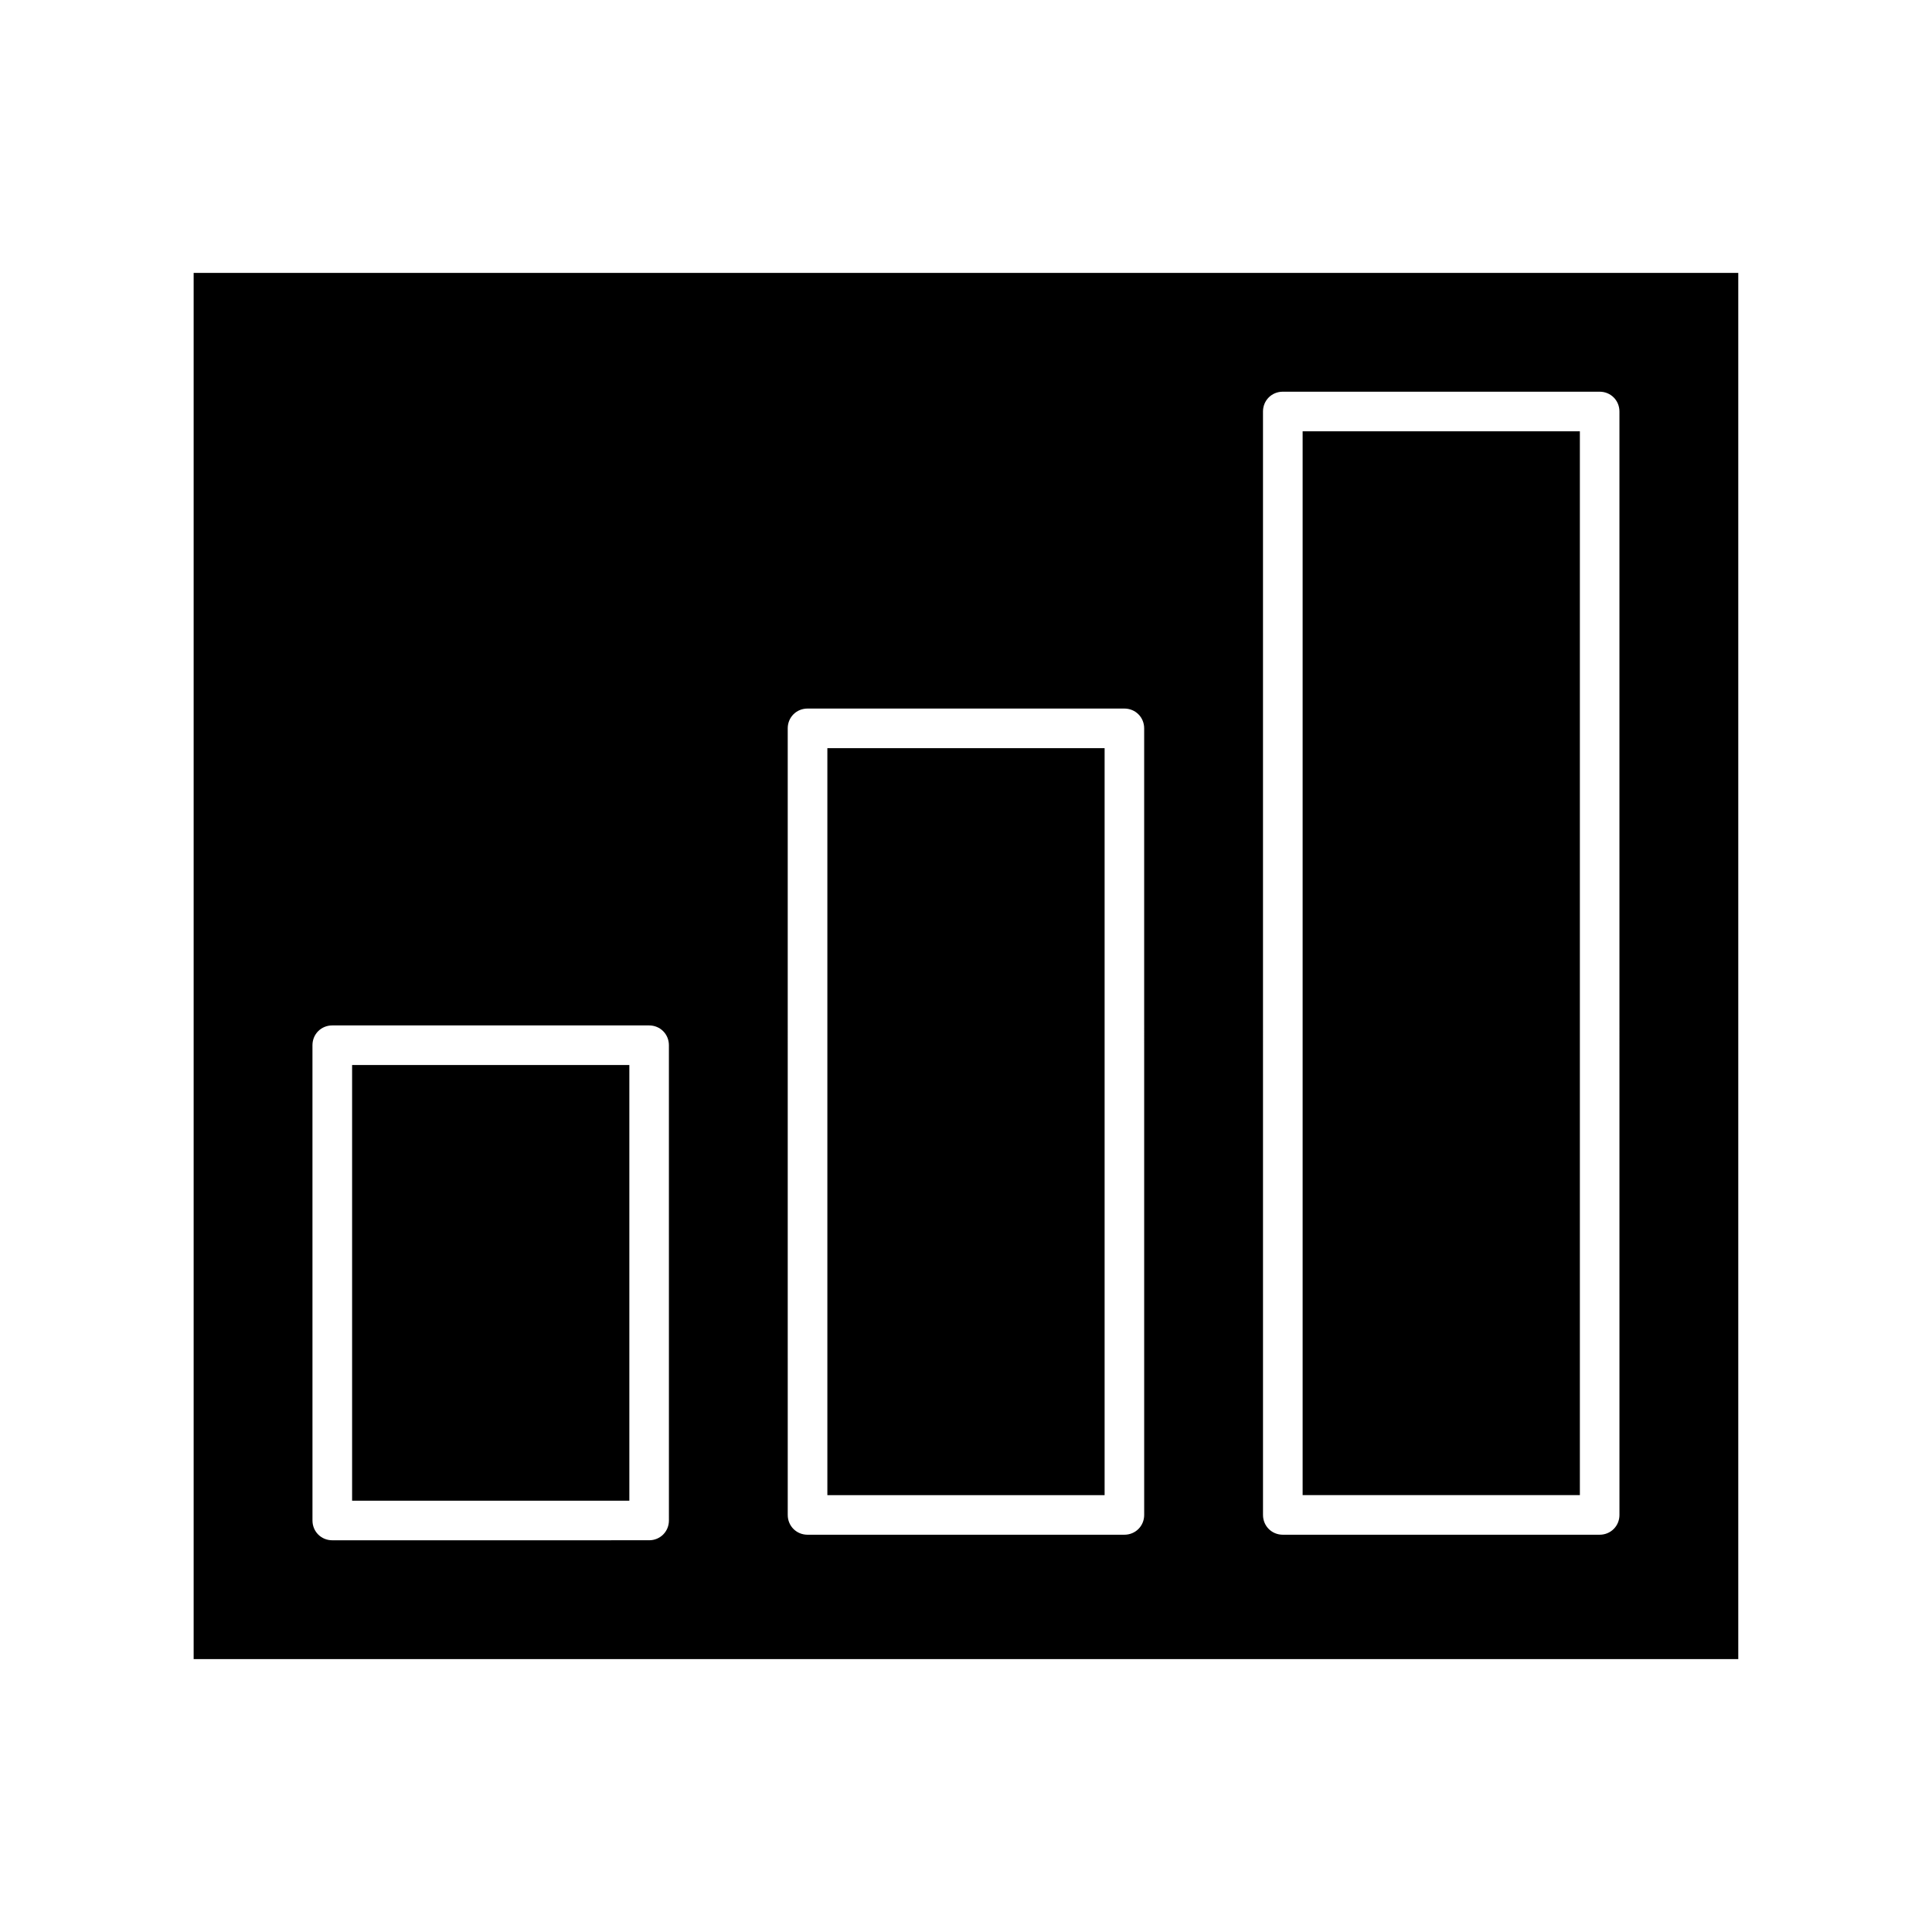
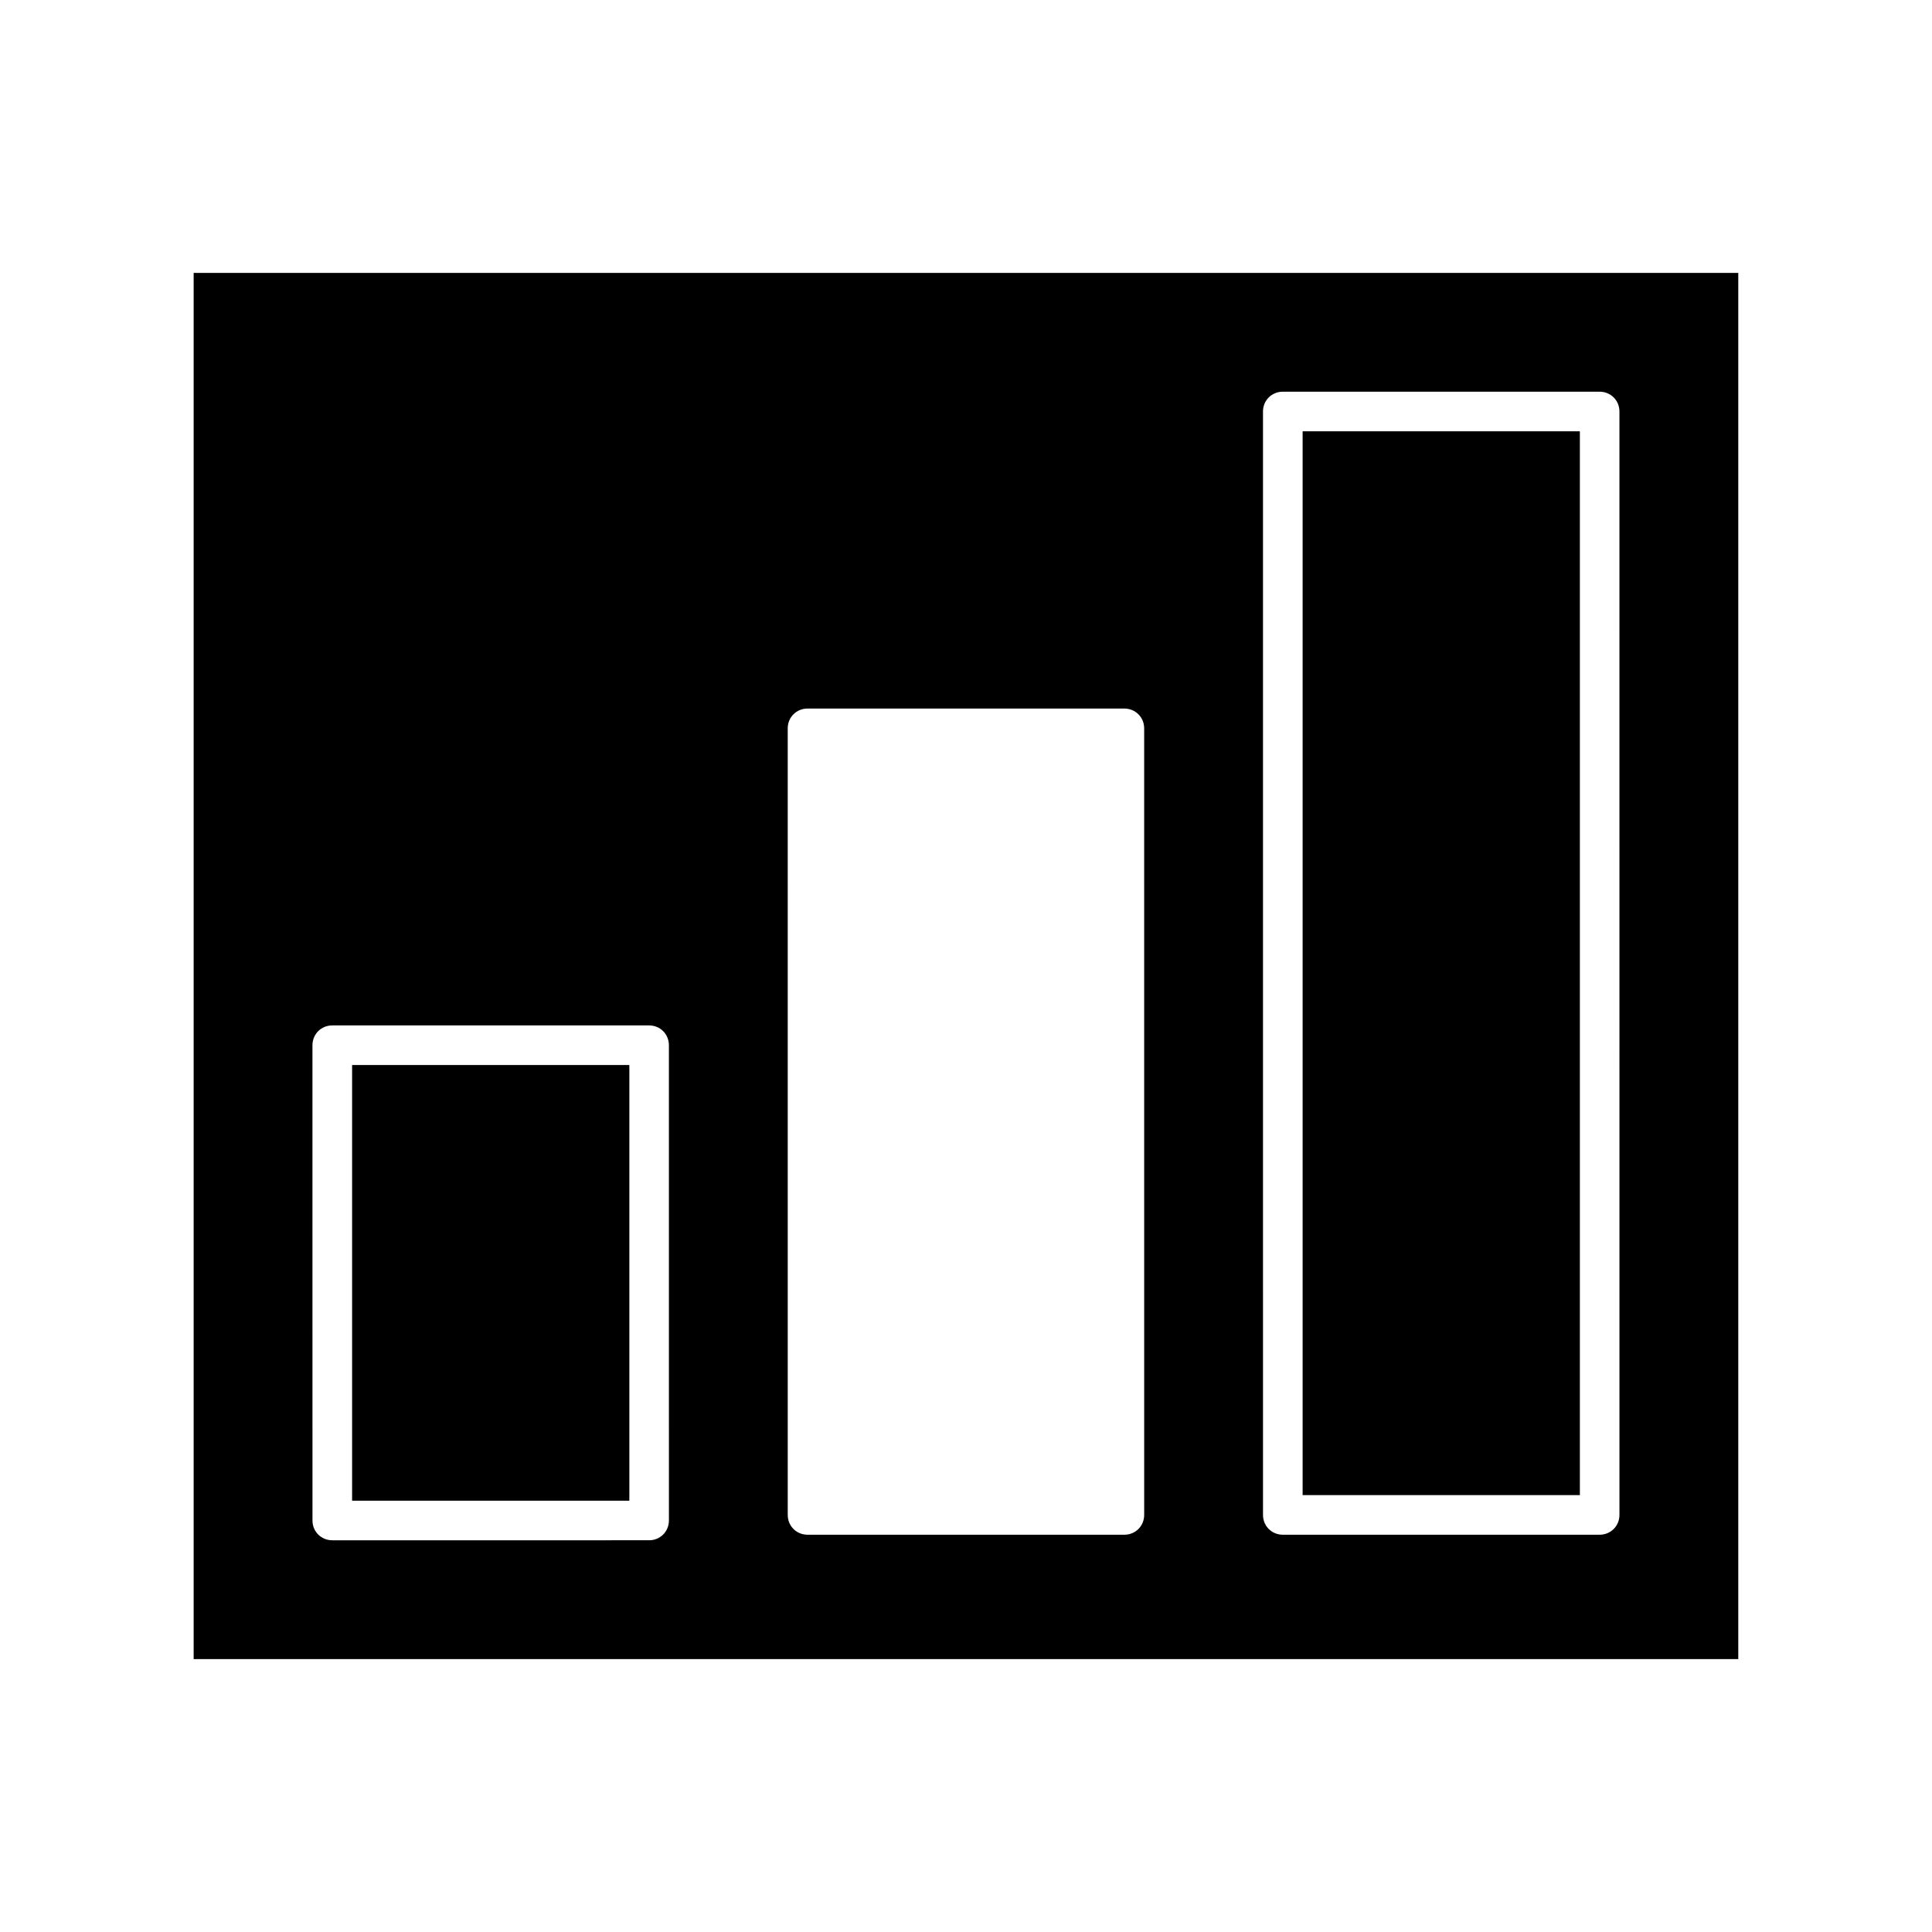
<svg xmlns="http://www.w3.org/2000/svg" fill="#000000" width="800px" height="800px" version="1.1" viewBox="144 144 512 512">
  <g>
-     <path d="m363.26 342.27h73.473v197.96h-73.473z" />
    <path d="m195.32 216.32v367.36h409.34v-367.36zm125.95 330.62c0 2.938-2.309 5.246-5.246 5.246l-83.969 0.004c-2.938 0-5.246-2.309-5.246-5.246l-0.004-125.95c0-2.938 2.309-5.246 5.246-5.246h83.969c2.938 0 5.246 2.309 5.246 5.246zm125.95-1.469c0 2.938-2.309 5.246-5.246 5.246h-83.969c-2.938 0-5.246-2.309-5.246-5.246l-0.004-208.45c0-2.938 2.309-5.246 5.246-5.246h83.969c2.938 0 5.246 2.309 5.246 5.246zm125.95 0c0 2.938-2.309 5.246-5.246 5.246h-83.969c-2.938 0-5.246-2.309-5.246-5.246l-0.004-292.42c0-2.938 2.309-5.246 5.246-5.246h83.969c2.938 0 5.246 2.309 5.246 5.246z" />
    <path d="m489.21 258.3h73.473v281.92h-73.473z" />
    <path d="m237.31 426.24h73.473v115.46h-73.473z" />
  </g>
</svg>